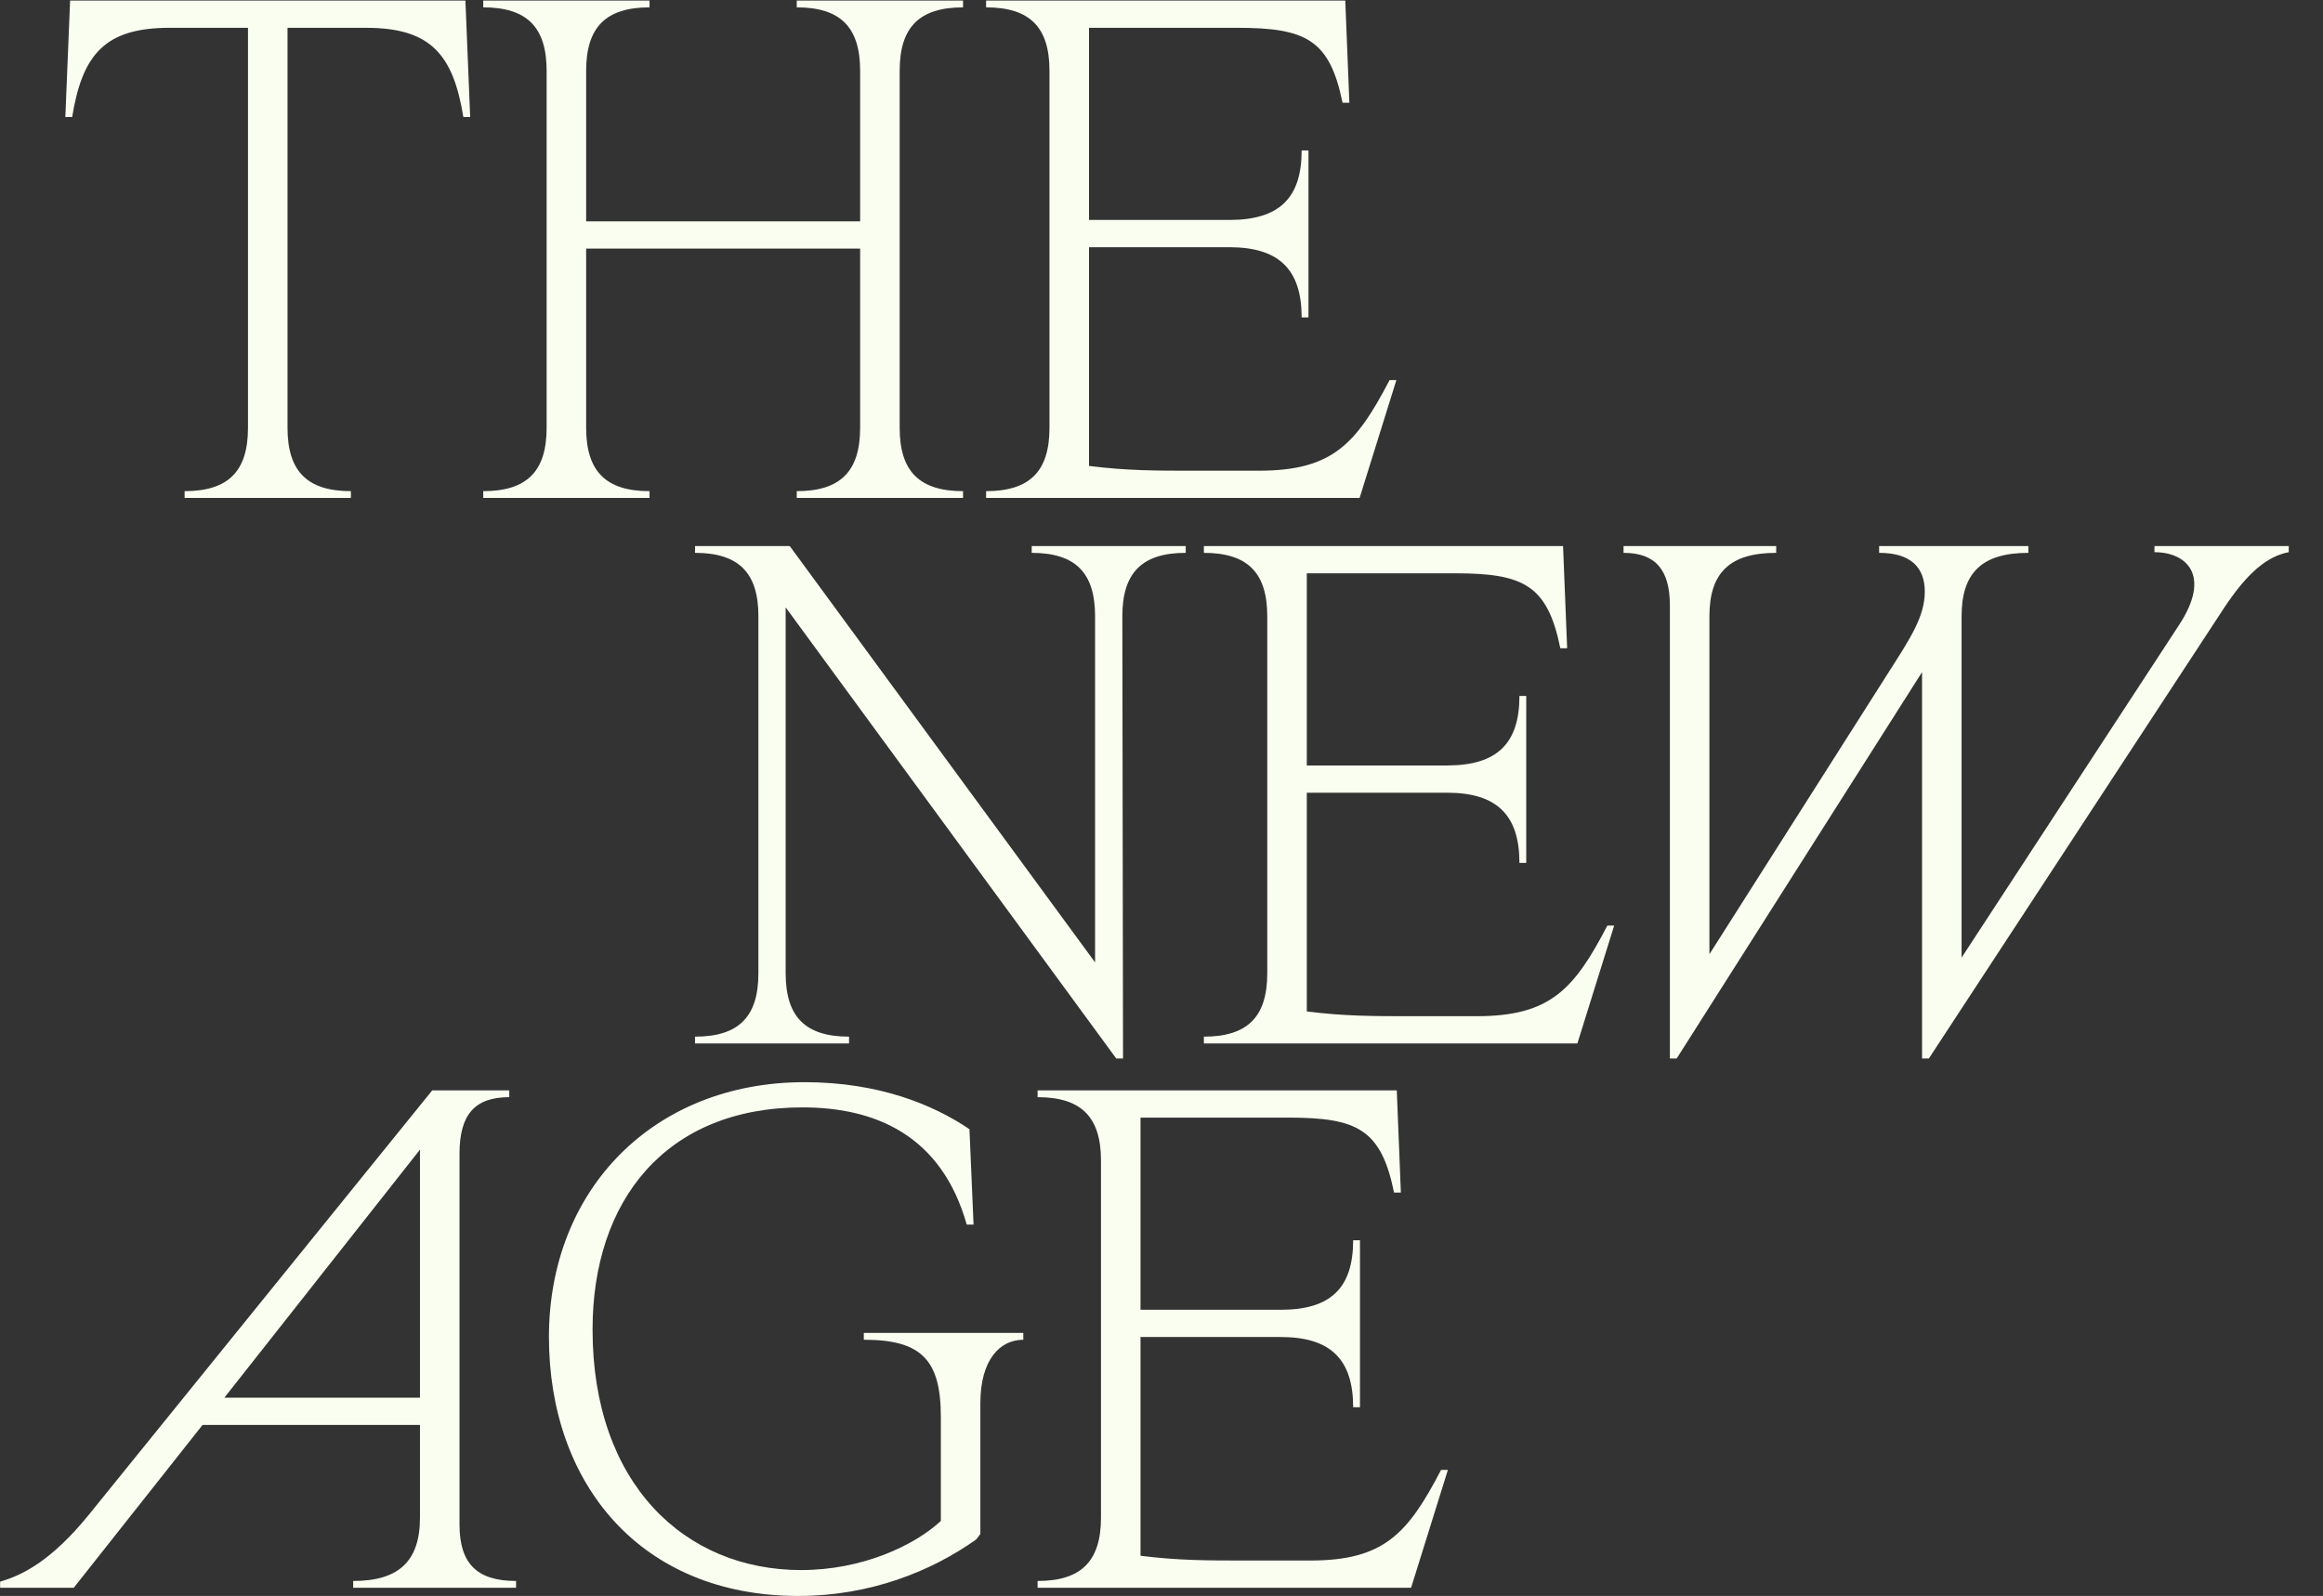
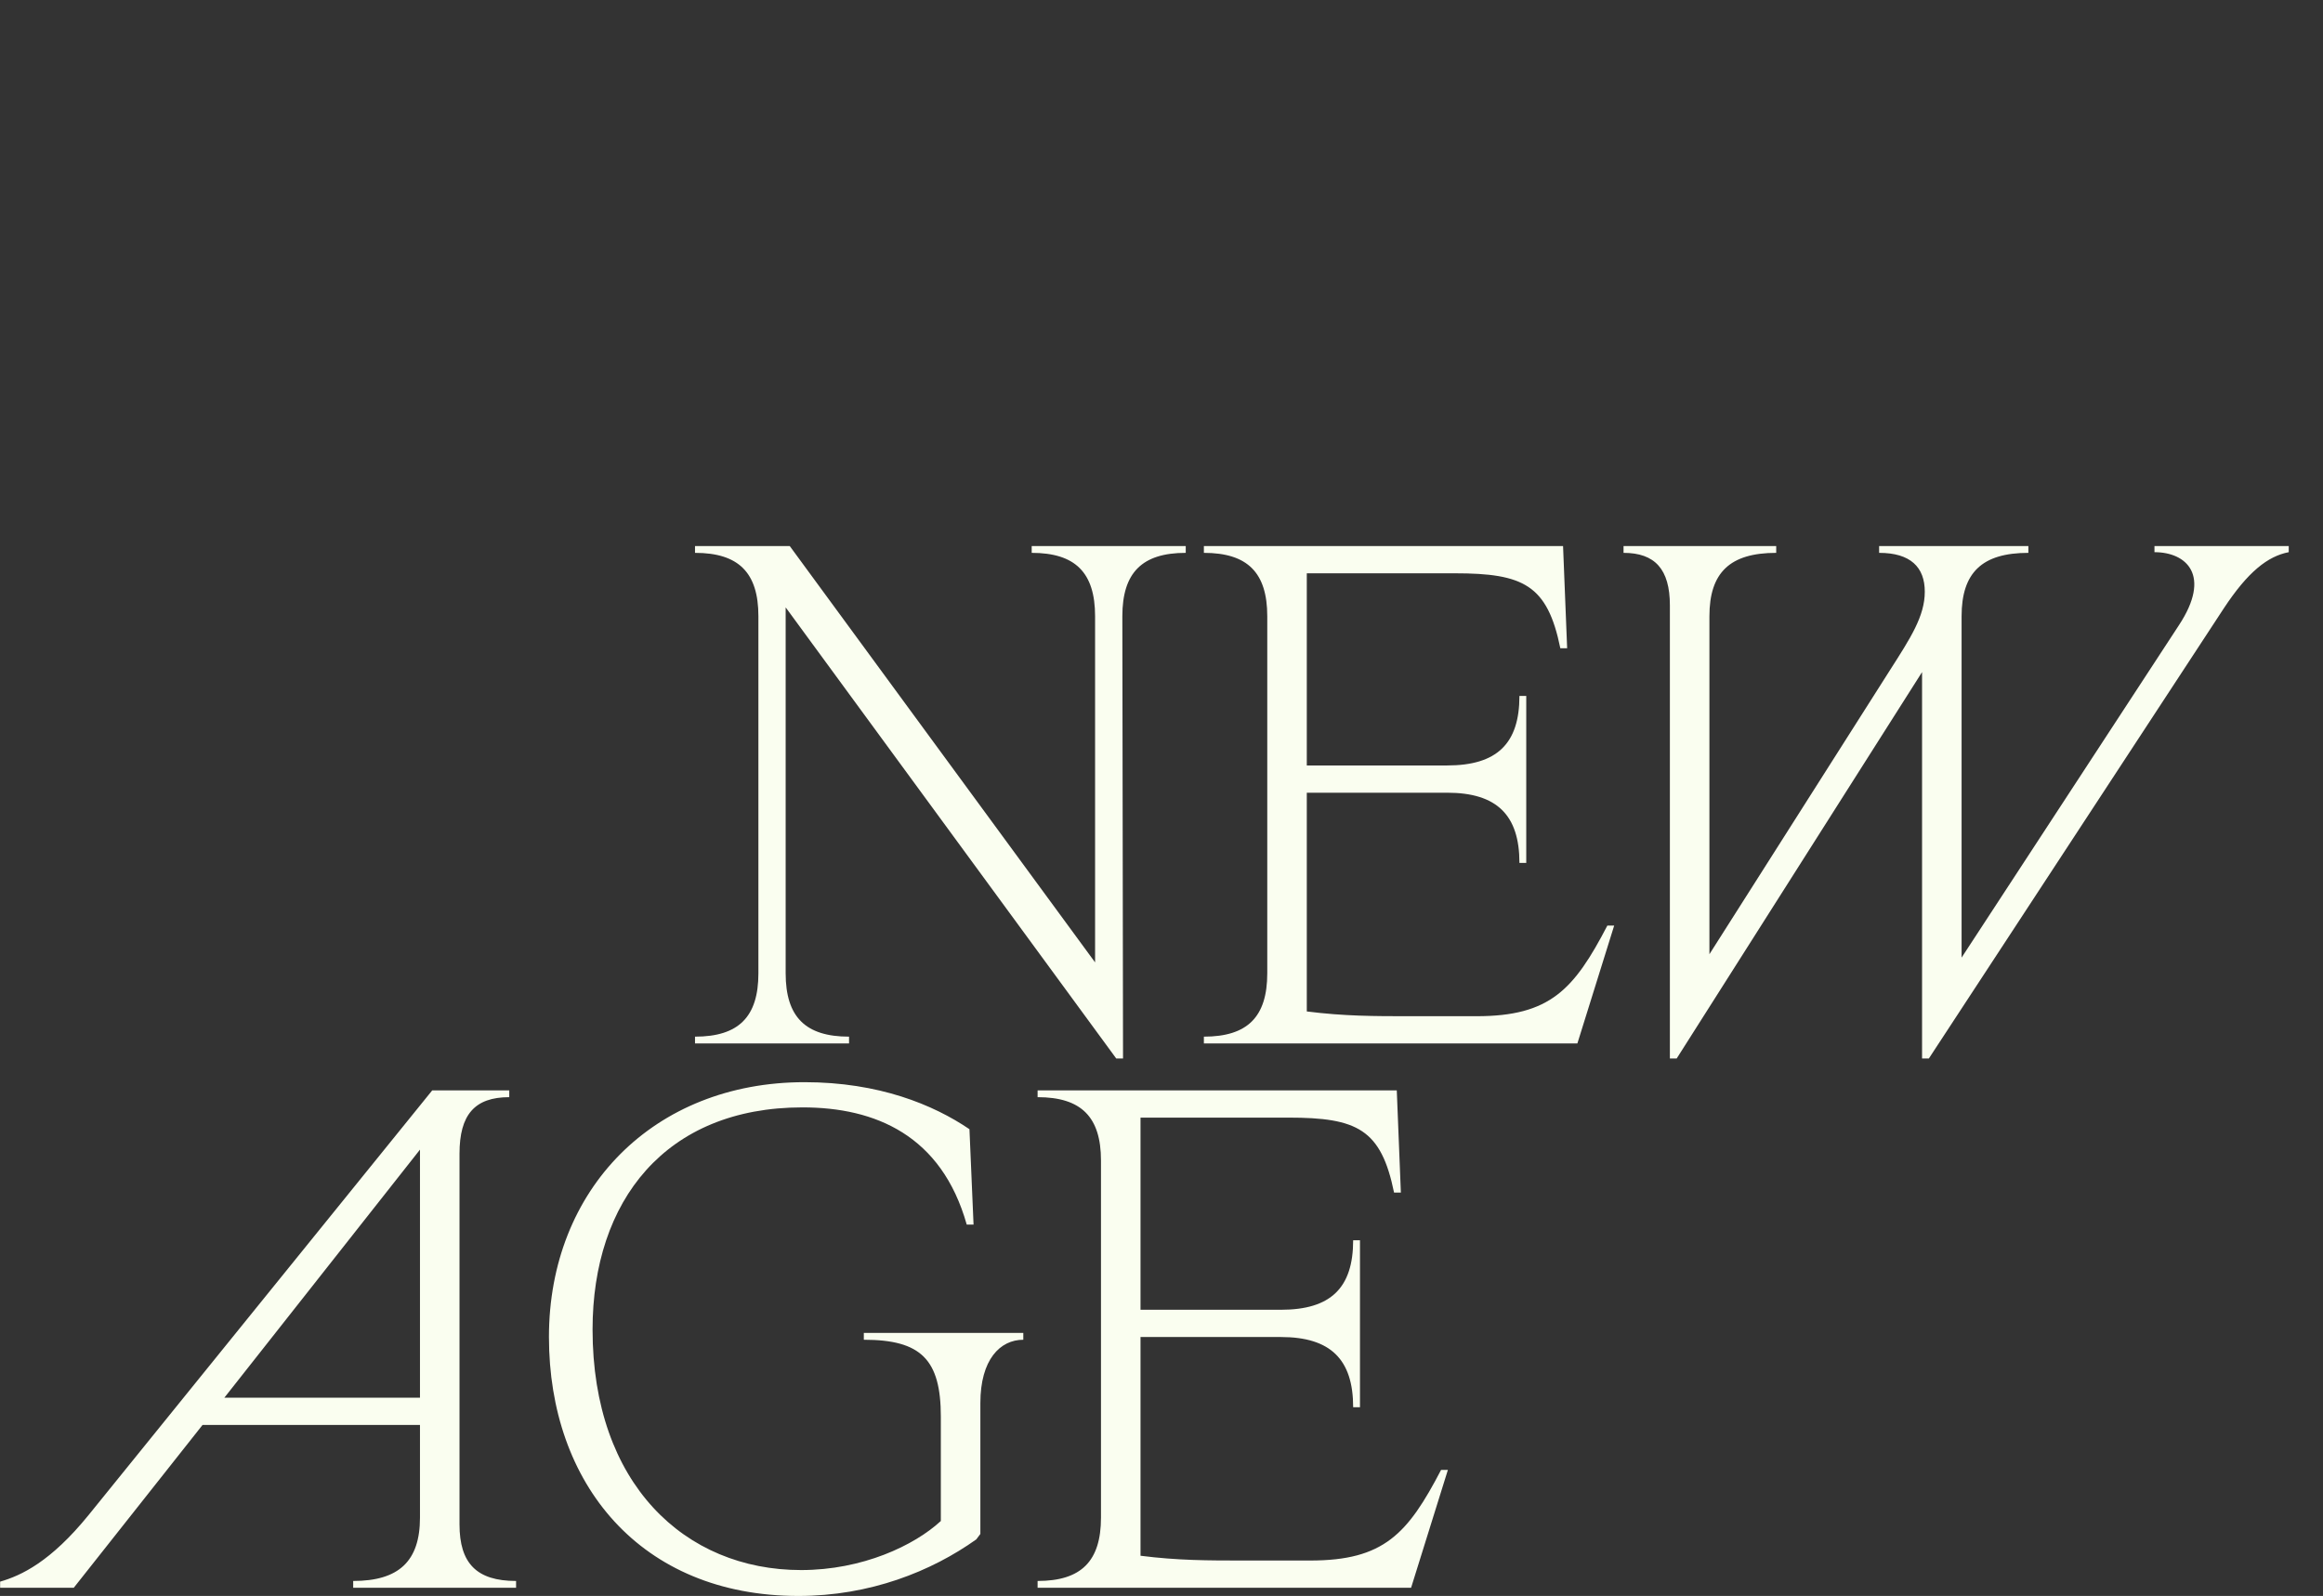
<svg xmlns="http://www.w3.org/2000/svg" width="569" height="391" viewBox="0 0 569 391" fill="none">
  <rect x="0" y="0" width="569" height="391" fill="#333333" stroke="none" />
-   <path d="M45.218 120.331C55.902 120.331 60.743 115.489 60.743 104.805V6.811H41.545C25.686 6.811 20.177 13.321 17.673 28.68H16.003L17.172 0.133H113.998L115.166 28.68H113.497C110.993 13.321 105.484 6.811 89.624 6.811H70.426V104.805C70.426 115.489 75.267 120.331 85.952 120.331V122H45.218V120.331ZM118.366 120.331C129.05 120.331 133.891 115.489 133.891 104.805V17.328C133.891 6.644 129.05 1.802 118.366 1.802V0.133H159.099V1.802C148.415 1.802 143.574 6.644 143.574 17.328V54.222H210.684V17.328C210.684 6.644 205.843 1.802 195.159 1.802V0.133H235.892V1.802C225.208 1.802 220.367 6.644 220.367 17.328V104.805C220.367 115.489 225.208 120.331 235.892 120.331V122H195.159V120.331C205.843 120.331 210.684 115.489 210.684 104.805V60.9H143.574V104.805C143.574 115.489 148.415 120.331 159.099 120.331V122H118.366V120.331ZM241.537 120.331C252.221 120.331 257.062 115.489 257.062 104.805V17.328C257.062 6.644 252.221 1.802 241.537 1.802V0.133H329.515L330.517 25.174H328.847C325.675 9.649 319.832 6.811 302.971 6.811H266.745V53.888H301.135C313.322 53.888 318.831 48.546 318.831 36.86H320.5V77.761H318.831C318.831 66.075 313.322 60.566 301.135 60.566H266.745V114.154C275.927 115.322 283.439 115.322 291.786 115.322H308.313C326.343 115.322 332.186 108.812 340.366 93.119H342.035L333.021 122H241.537V120.331Z" fill="#FAFEF0" />
  <path d="M273.408 259.32L192.441 148.805V238.452C192.441 249.136 197.283 253.978 207.967 253.978V255.647H170.238V253.978C180.922 253.978 185.764 249.136 185.764 238.452V150.975C185.764 140.291 180.922 135.449 170.238 135.449V133.78H193.443L268.233 235.781V150.975C268.233 140.291 263.391 135.449 252.707 135.449V133.78H290.436V135.449C279.752 135.449 274.91 140.291 274.91 150.975L275.077 259.32H273.408ZM294.881 253.978C305.565 253.978 310.406 249.136 310.406 238.452V150.975C310.406 140.291 305.565 135.449 294.881 135.449V133.78H382.859L383.86 158.821H382.191C379.019 143.296 373.176 140.458 356.315 140.458H320.089V187.535H354.479C366.665 187.535 372.174 182.193 372.174 170.507H373.844V211.408H372.174C372.174 199.722 366.665 194.213 354.479 194.213H320.089V247.801C329.27 248.969 336.783 248.969 345.13 248.969H361.657C379.687 248.969 385.53 242.459 393.71 226.766H395.379L386.364 255.647H294.881V253.978ZM527.72 133.78H560.608V135.282C555.433 136.284 550.591 140.124 544.748 148.972L472.463 259.32H470.793V164.664L410.695 259.32H409.025V148.304C409.025 139.456 405.353 135.449 397.673 135.449V133.78H435.068V135.449C423.716 135.449 418.708 140.291 418.708 150.975V233.778L462.947 164.163C467.955 156.317 471.461 150.975 471.461 144.965C471.461 138.955 467.955 135.449 460.276 135.449V133.78H496.836V135.449C485.484 135.449 480.476 140.291 480.476 150.975V234.612L533.73 153.145C541.743 140.958 535.567 135.282 527.72 135.282V133.78Z" fill="#FAFEF0" />
  <path d="M18.064 389.002H0.034V387.499C5.21 385.997 12.388 382.658 21.737 371.139L105.875 267.135H124.739V268.804C116.225 268.804 112.553 273.145 112.553 282.66V373.476C112.553 382.992 116.726 387.333 126.409 387.333V389.002H86.51V387.333C97.695 387.333 102.87 382.491 102.87 371.807V349.103H49.616L18.064 389.002ZM54.958 342.425H102.87V281.659L54.958 342.425ZM195.559 391.005C156.829 391.005 134.459 363.46 134.459 327.568C134.459 291.341 160.168 265.132 197.062 265.132C215.258 265.132 228.613 270.641 237.461 276.651L238.463 300.022H236.794C230.617 278.153 214.423 271.308 196.561 271.308C163.006 271.308 145.143 294.179 145.143 325.731C145.143 363.46 167.68 384.661 196.227 384.661C211.252 384.661 223.939 378.652 230.45 372.642V347.1C230.45 333.077 225.608 328.235 211.585 328.235V326.566H250.65V328.235C244.974 328.235 240.132 333.077 240.132 343.761V375.814L239.131 377.149C228.113 384.995 213.088 391.005 195.559 391.005ZM254.151 387.333C264.836 387.333 269.677 382.491 269.677 371.807V284.33C269.677 273.646 264.836 268.804 254.151 268.804V267.135H342.129L343.131 292.176H341.462C338.29 276.651 332.447 273.813 315.586 273.813H279.36V320.89H313.749C325.936 320.89 331.445 315.548 331.445 303.862H333.115V344.763H331.445C331.445 333.077 325.936 327.568 313.749 327.568H279.36V381.156C288.541 382.324 296.054 382.324 304.401 382.324H320.928C338.958 382.324 344.801 375.814 352.981 360.121H354.65L345.635 389.002H254.151V387.333Z" fill="#FAFEF0" />
</svg>